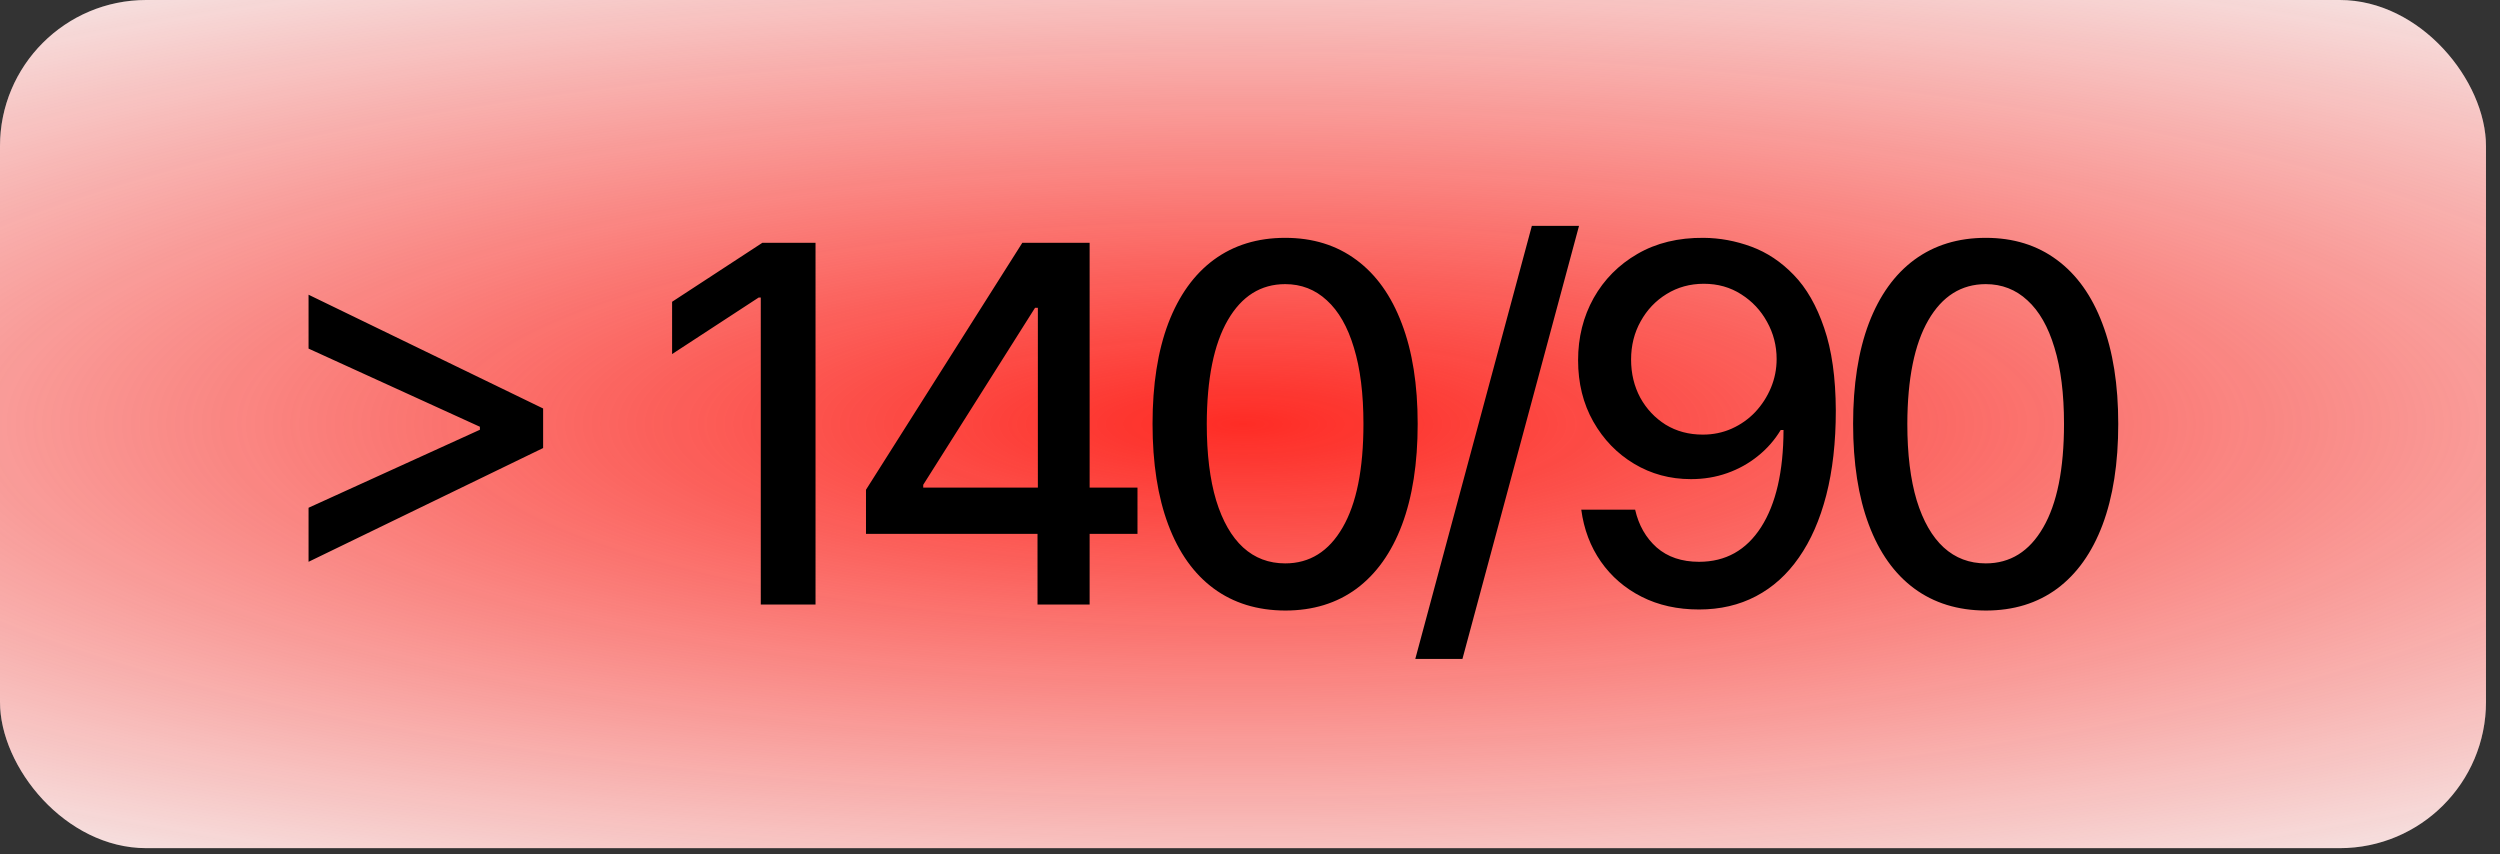
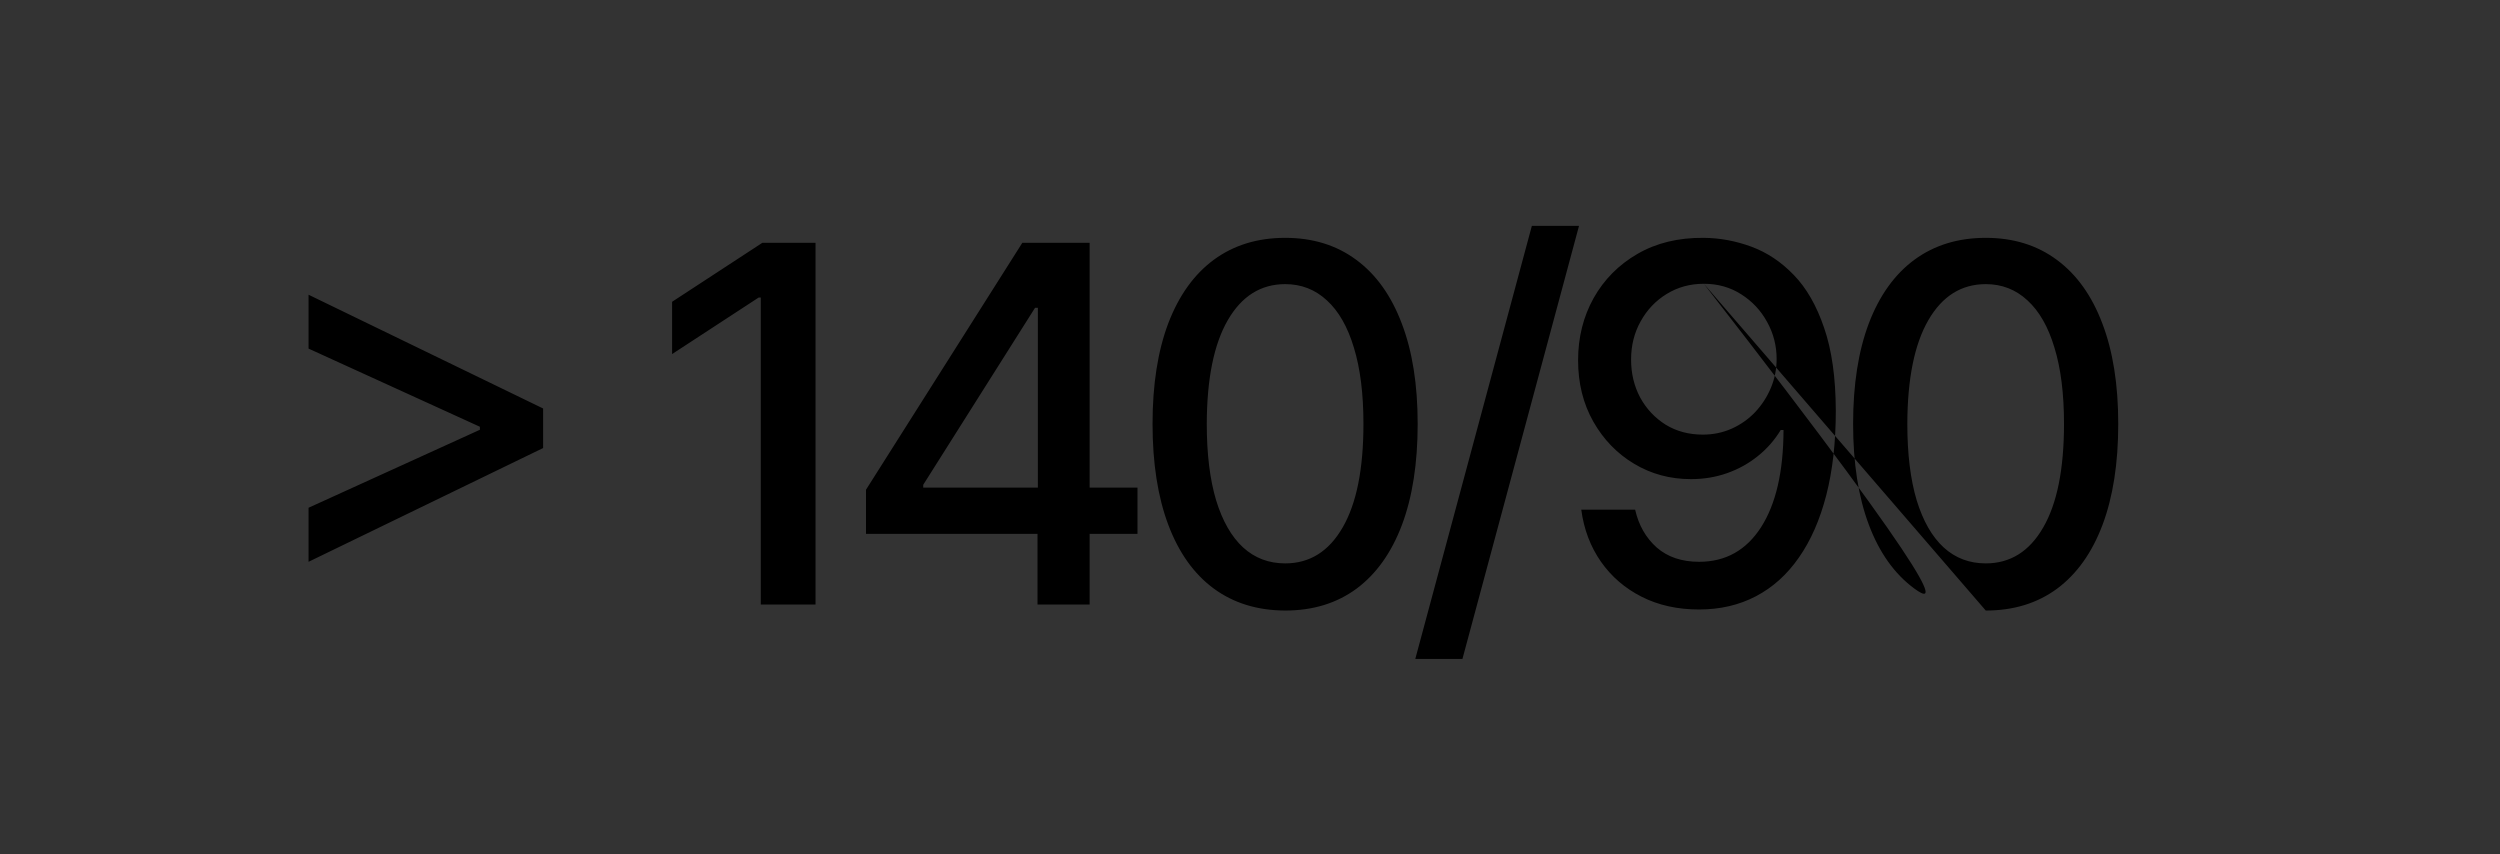
<svg xmlns="http://www.w3.org/2000/svg" width="161" height="55" viewBox="0 0 161 55" fill="none">
  <rect x="0" y="0" width="161" height="55" fill="#333333" stroke="none" />
-   <rect width="160.097" height="54.621" rx="9.417" fill="#F5F5F5" />
-   <rect width="160.097" height="54.621" rx="9.417" fill="url(#paint0_radial_892_48485)" />
-   <path d="M34.977 28.854L19.871 36.18V32.699L31.019 27.625L30.905 27.819V27.33L31.019 27.535L19.871 22.45V18.98L34.977 26.306V28.854ZM52.52 15.636V38.933H48.994V19.162H48.857L43.283 22.802V19.435L49.096 15.636H52.52ZM55.77 34.383V31.539L65.838 15.636H68.079V19.822H66.657L59.456 31.22V31.402H73.254V34.383H55.77ZM66.816 38.933V33.518L66.839 32.221V15.636H70.172V38.933H66.816ZM82.767 39.319C80.969 39.312 79.434 38.838 78.16 37.898C76.885 36.957 75.911 35.588 75.236 33.791C74.561 31.994 74.224 29.828 74.224 27.296C74.224 24.77 74.561 22.613 75.236 20.823C75.919 19.033 76.897 17.668 78.171 16.728C79.453 15.787 80.984 15.317 82.767 15.317C84.549 15.317 86.077 15.791 87.351 16.739C88.625 17.68 89.599 19.045 90.274 20.834C90.957 22.617 91.298 24.77 91.298 27.296C91.298 29.836 90.961 32.005 90.286 33.802C89.611 35.592 88.636 36.961 87.362 37.909C86.088 38.849 84.556 39.319 82.767 39.319ZM82.767 36.282C84.344 36.282 85.576 35.512 86.464 33.973C87.359 32.434 87.806 30.208 87.806 27.296C87.806 25.362 87.601 23.728 87.192 22.393C86.79 21.05 86.21 20.034 85.451 19.344C84.7 18.647 83.806 18.298 82.767 18.298C81.197 18.298 79.965 19.071 79.07 20.618C78.175 22.165 77.724 24.391 77.716 27.296C77.716 29.237 77.917 30.879 78.319 32.221C78.728 33.556 79.308 34.568 80.059 35.258C80.81 35.941 81.713 36.282 82.767 36.282ZM101.689 14.544L94.181 42.436H91.144L98.652 14.544H101.689ZM109.717 15.317C110.756 15.325 111.78 15.514 112.788 15.886C113.797 16.258 114.707 16.864 115.518 17.706C116.337 18.548 116.99 19.686 117.475 21.119C117.968 22.544 118.218 24.319 118.226 26.442C118.226 28.483 118.021 30.299 117.611 31.891C117.202 33.476 116.614 34.815 115.848 35.907C115.09 36.999 114.169 37.829 113.084 38.398C112 38.967 110.779 39.251 109.421 39.251C108.033 39.251 106.801 38.978 105.724 38.432C104.647 37.886 103.771 37.132 103.097 36.168C102.422 35.198 102.001 34.083 101.834 32.824H105.303C105.531 33.825 105.993 34.636 106.691 35.258C107.396 35.873 108.306 36.18 109.421 36.18C111.128 36.18 112.458 35.437 113.414 33.95C114.37 32.456 114.851 30.371 114.859 27.694H114.677C114.282 28.346 113.789 28.907 113.198 29.377C112.614 29.848 111.958 30.212 111.23 30.469C110.502 30.727 109.725 30.856 108.898 30.856C107.556 30.856 106.335 30.526 105.235 29.866C104.135 29.207 103.26 28.3 102.607 27.148C101.955 25.995 101.629 24.679 101.629 23.201C101.629 21.729 101.963 20.395 102.63 19.196C103.305 17.998 104.245 17.05 105.451 16.352C106.665 15.647 108.087 15.302 109.717 15.317ZM109.728 18.275C108.841 18.275 108.041 18.495 107.328 18.935C106.623 19.367 106.066 19.955 105.656 20.698C105.246 21.433 105.042 22.253 105.042 23.155C105.042 24.057 105.239 24.877 105.633 25.612C106.035 26.34 106.581 26.92 107.271 27.352C107.969 27.777 108.765 27.989 109.66 27.989C110.327 27.989 110.949 27.861 111.526 27.603C112.102 27.345 112.606 26.988 113.039 26.534C113.471 26.071 113.808 25.548 114.051 24.964C114.294 24.38 114.415 23.765 114.415 23.121C114.415 22.264 114.21 21.468 113.801 20.732C113.399 19.996 112.845 19.405 112.14 18.957C111.435 18.503 110.631 18.275 109.728 18.275ZM127.883 39.319C126.086 39.312 124.55 38.838 123.276 37.898C122.002 36.957 121.028 35.588 120.353 33.791C119.678 31.994 119.34 29.828 119.34 27.296C119.34 24.77 119.678 22.613 120.353 20.823C121.035 19.033 122.013 17.668 123.287 16.728C124.569 15.787 126.101 15.317 127.883 15.317C129.665 15.317 131.193 15.791 132.467 16.739C133.741 17.68 134.716 19.045 135.391 20.834C136.073 22.617 136.415 24.77 136.415 27.296C136.415 29.836 136.077 32.005 135.402 33.802C134.727 35.592 133.753 36.961 132.479 37.909C131.205 38.849 129.673 39.319 127.883 39.319ZM127.883 36.282C129.46 36.282 130.693 35.512 131.58 33.973C132.475 32.434 132.922 30.208 132.922 27.296C132.922 25.362 132.718 23.728 132.308 22.393C131.906 21.05 131.326 20.034 130.568 19.344C129.817 18.647 128.922 18.298 127.883 18.298C126.313 18.298 125.081 19.071 124.186 20.618C123.291 22.165 122.84 24.391 122.832 27.296C122.832 29.237 123.033 30.879 123.435 32.221C123.845 33.556 124.425 34.568 125.176 35.258C125.927 35.941 126.829 36.282 127.883 36.282Z" fill="black" />
+   <path d="M34.977 28.854L19.871 36.18V32.699L31.019 27.625L30.905 27.819V27.33L31.019 27.535L19.871 22.45V18.98L34.977 26.306V28.854ZM52.52 15.636V38.933H48.994V19.162H48.857L43.283 22.802V19.435L49.096 15.636H52.52ZM55.77 34.383V31.539L65.838 15.636H68.079V19.822H66.657L59.456 31.22V31.402H73.254V34.383H55.77ZM66.816 38.933V33.518L66.839 32.221V15.636H70.172V38.933H66.816ZM82.767 39.319C80.969 39.312 79.434 38.838 78.16 37.898C76.885 36.957 75.911 35.588 75.236 33.791C74.561 31.994 74.224 29.828 74.224 27.296C74.224 24.77 74.561 22.613 75.236 20.823C75.919 19.033 76.897 17.668 78.171 16.728C79.453 15.787 80.984 15.317 82.767 15.317C84.549 15.317 86.077 15.791 87.351 16.739C88.625 17.68 89.599 19.045 90.274 20.834C90.957 22.617 91.298 24.77 91.298 27.296C91.298 29.836 90.961 32.005 90.286 33.802C89.611 35.592 88.636 36.961 87.362 37.909C86.088 38.849 84.556 39.319 82.767 39.319ZM82.767 36.282C84.344 36.282 85.576 35.512 86.464 33.973C87.359 32.434 87.806 30.208 87.806 27.296C87.806 25.362 87.601 23.728 87.192 22.393C86.79 21.05 86.21 20.034 85.451 19.344C84.7 18.647 83.806 18.298 82.767 18.298C81.197 18.298 79.965 19.071 79.07 20.618C78.175 22.165 77.724 24.391 77.716 27.296C77.716 29.237 77.917 30.879 78.319 32.221C78.728 33.556 79.308 34.568 80.059 35.258C80.81 35.941 81.713 36.282 82.767 36.282ZM101.689 14.544L94.181 42.436H91.144L98.652 14.544H101.689ZM109.717 15.317C110.756 15.325 111.78 15.514 112.788 15.886C113.797 16.258 114.707 16.864 115.518 17.706C116.337 18.548 116.99 19.686 117.475 21.119C117.968 22.544 118.218 24.319 118.226 26.442C118.226 28.483 118.021 30.299 117.611 31.891C117.202 33.476 116.614 34.815 115.848 35.907C115.09 36.999 114.169 37.829 113.084 38.398C112 38.967 110.779 39.251 109.421 39.251C108.033 39.251 106.801 38.978 105.724 38.432C104.647 37.886 103.771 37.132 103.097 36.168C102.422 35.198 102.001 34.083 101.834 32.824H105.303C105.531 33.825 105.993 34.636 106.691 35.258C107.396 35.873 108.306 36.18 109.421 36.18C111.128 36.18 112.458 35.437 113.414 33.95C114.37 32.456 114.851 30.371 114.859 27.694H114.677C114.282 28.346 113.789 28.907 113.198 29.377C112.614 29.848 111.958 30.212 111.23 30.469C110.502 30.727 109.725 30.856 108.898 30.856C107.556 30.856 106.335 30.526 105.235 29.866C104.135 29.207 103.26 28.3 102.607 27.148C101.955 25.995 101.629 24.679 101.629 23.201C101.629 21.729 101.963 20.395 102.63 19.196C103.305 17.998 104.245 17.05 105.451 16.352C106.665 15.647 108.087 15.302 109.717 15.317ZM109.728 18.275C108.841 18.275 108.041 18.495 107.328 18.935C106.623 19.367 106.066 19.955 105.656 20.698C105.246 21.433 105.042 22.253 105.042 23.155C105.042 24.057 105.239 24.877 105.633 25.612C106.035 26.34 106.581 26.92 107.271 27.352C107.969 27.777 108.765 27.989 109.66 27.989C110.327 27.989 110.949 27.861 111.526 27.603C112.102 27.345 112.606 26.988 113.039 26.534C113.471 26.071 113.808 25.548 114.051 24.964C114.294 24.38 114.415 23.765 114.415 23.121C114.415 22.264 114.21 21.468 113.801 20.732C113.399 19.996 112.845 19.405 112.14 18.957C111.435 18.503 110.631 18.275 109.728 18.275ZC126.086 39.312 124.55 38.838 123.276 37.898C122.002 36.957 121.028 35.588 120.353 33.791C119.678 31.994 119.34 29.828 119.34 27.296C119.34 24.77 119.678 22.613 120.353 20.823C121.035 19.033 122.013 17.668 123.287 16.728C124.569 15.787 126.101 15.317 127.883 15.317C129.665 15.317 131.193 15.791 132.467 16.739C133.741 17.68 134.716 19.045 135.391 20.834C136.073 22.617 136.415 24.77 136.415 27.296C136.415 29.836 136.077 32.005 135.402 33.802C134.727 35.592 133.753 36.961 132.479 37.909C131.205 38.849 129.673 39.319 127.883 39.319ZM127.883 36.282C129.46 36.282 130.693 35.512 131.58 33.973C132.475 32.434 132.922 30.208 132.922 27.296C132.922 25.362 132.718 23.728 132.308 22.393C131.906 21.05 131.326 20.034 130.568 19.344C129.817 18.647 128.922 18.298 127.883 18.298C126.313 18.298 125.081 19.071 124.186 20.618C123.291 22.165 122.84 24.391 122.832 27.296C122.832 29.237 123.033 30.879 123.435 32.221C123.845 33.556 124.425 34.568 125.176 35.258C125.927 35.941 126.829 36.282 127.883 36.282Z" fill="black" />
  <defs>
    <radialGradient id="paint0_radial_892_48485" cx="0" cy="0" r="1" gradientUnits="userSpaceOnUse" gradientTransform="translate(80.049 27.311) rotate(0.073) scale(145.012 37.149)">
      <stop stop-color="#FE2C25" />
      <stop offset="1" stop-color="#FE2C25" stop-opacity="0" />
    </radialGradient>
  </defs>
</svg>